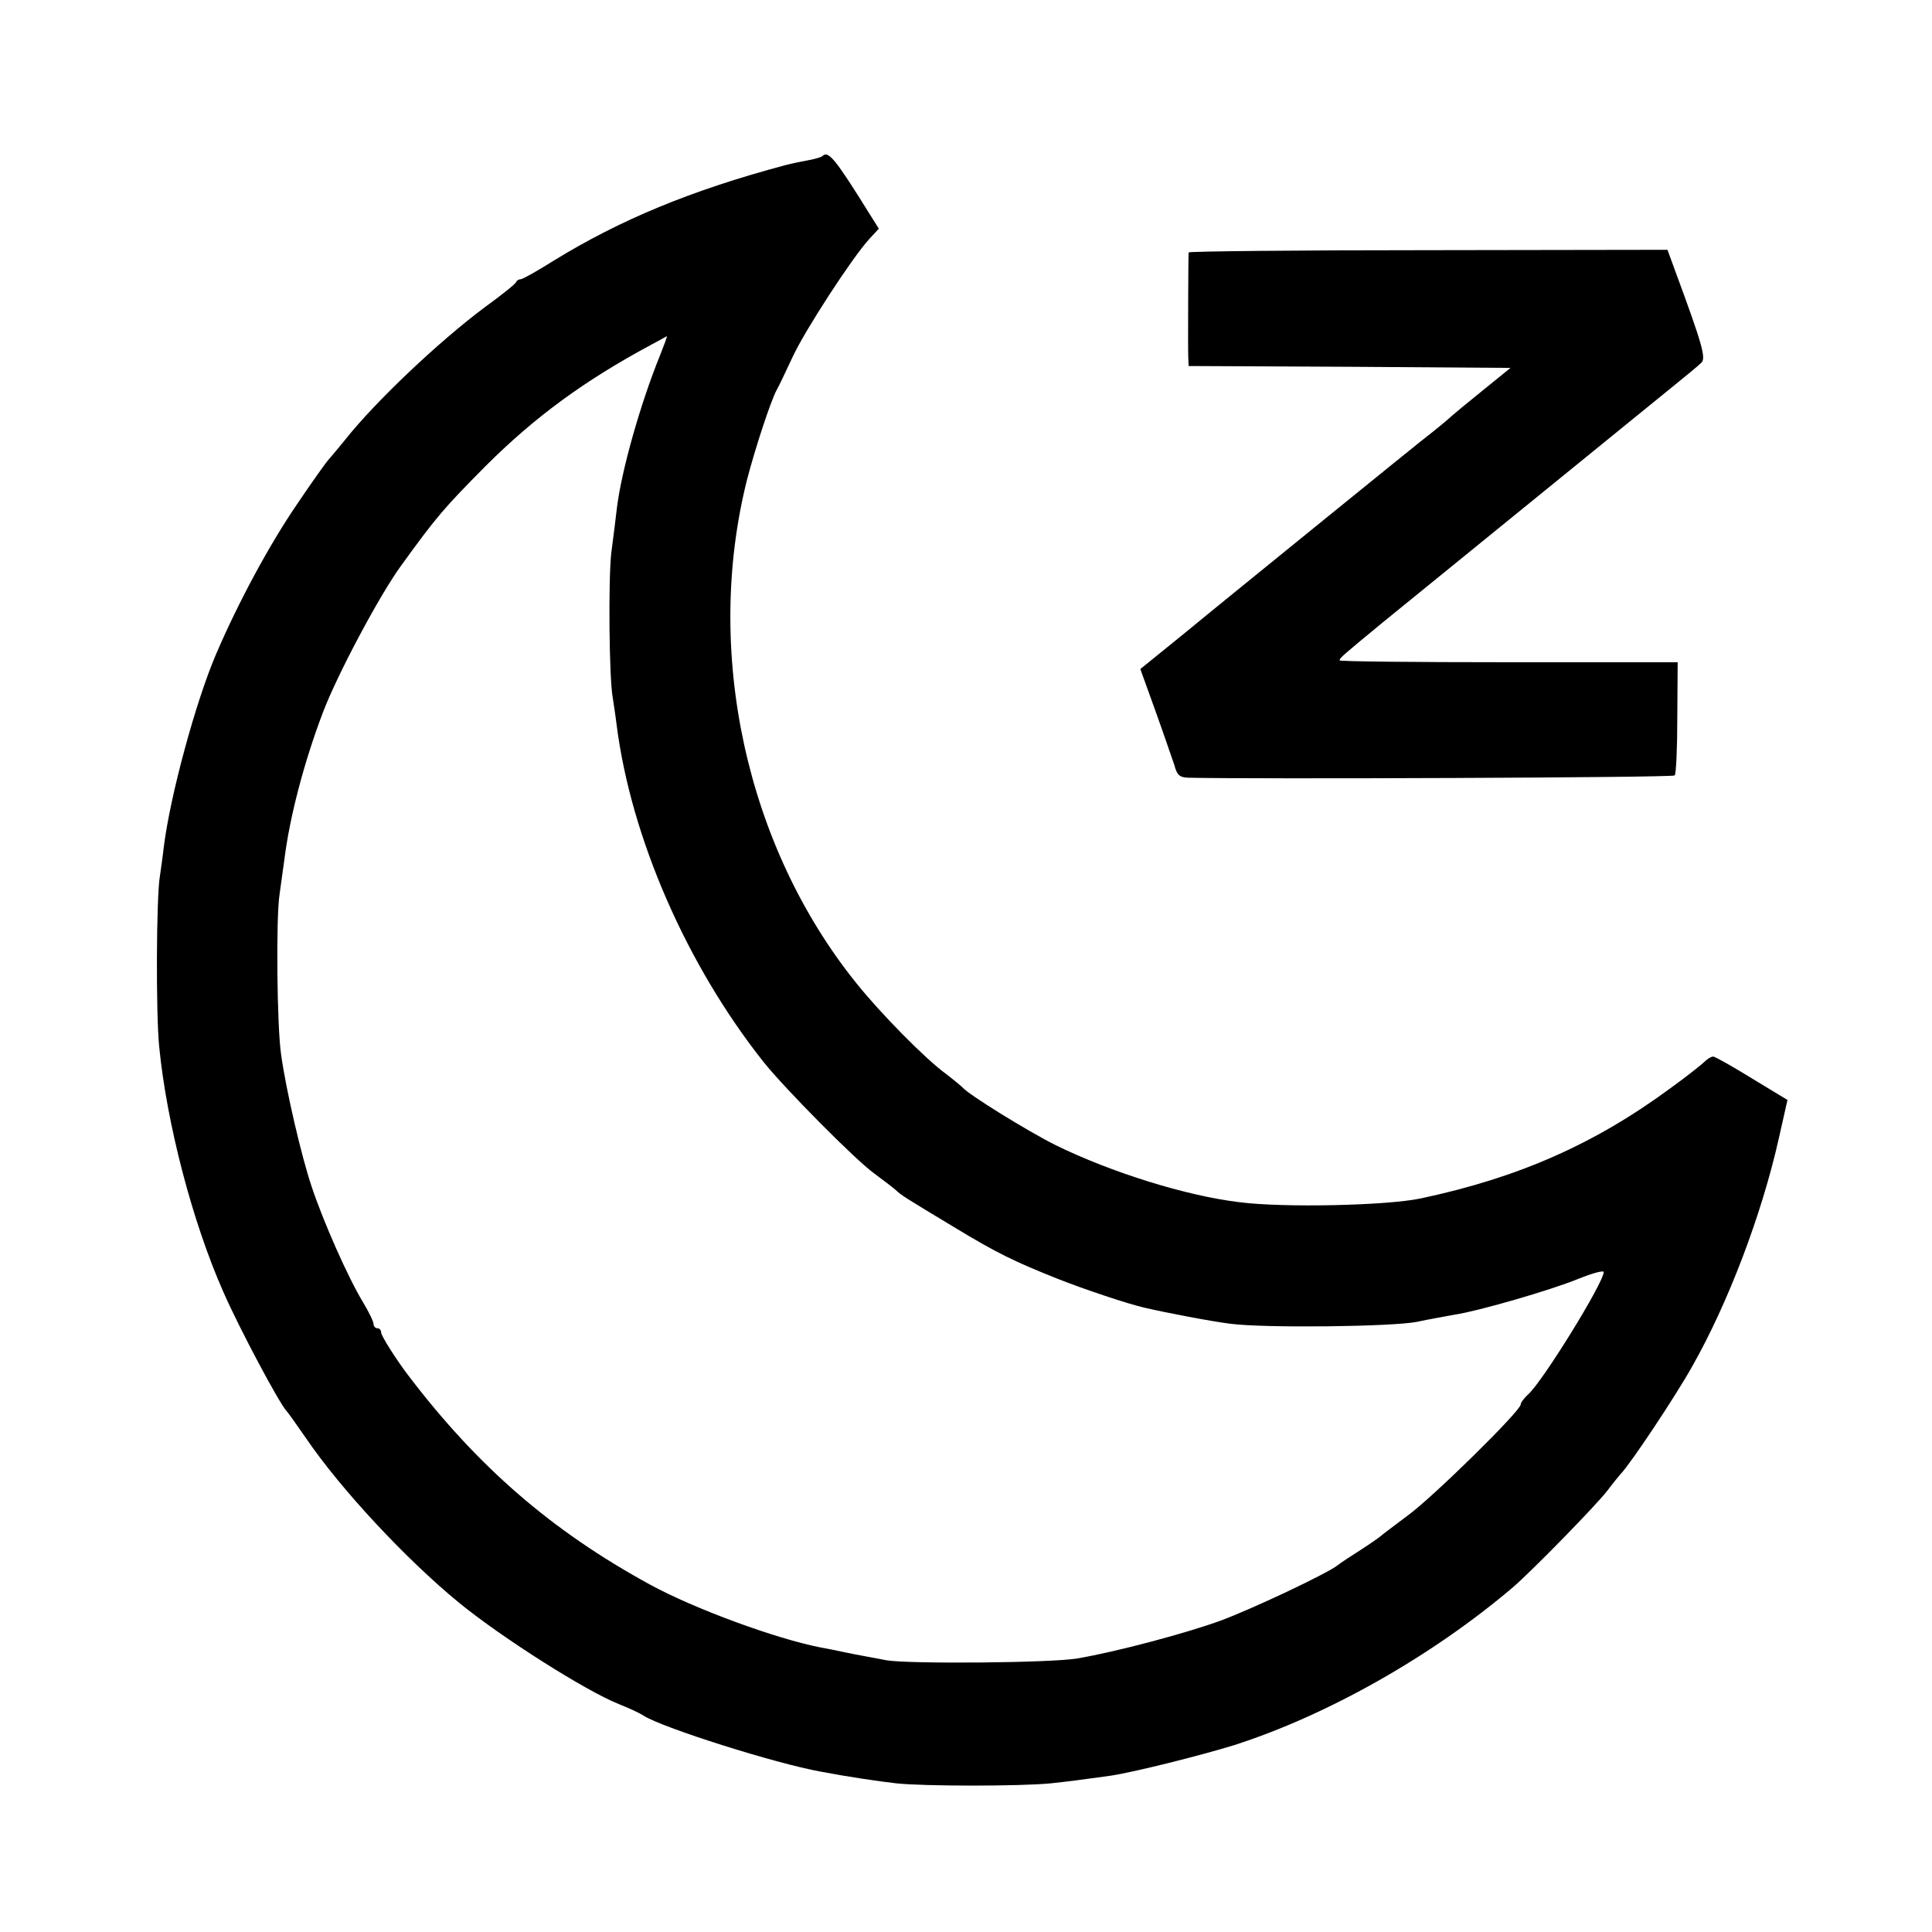
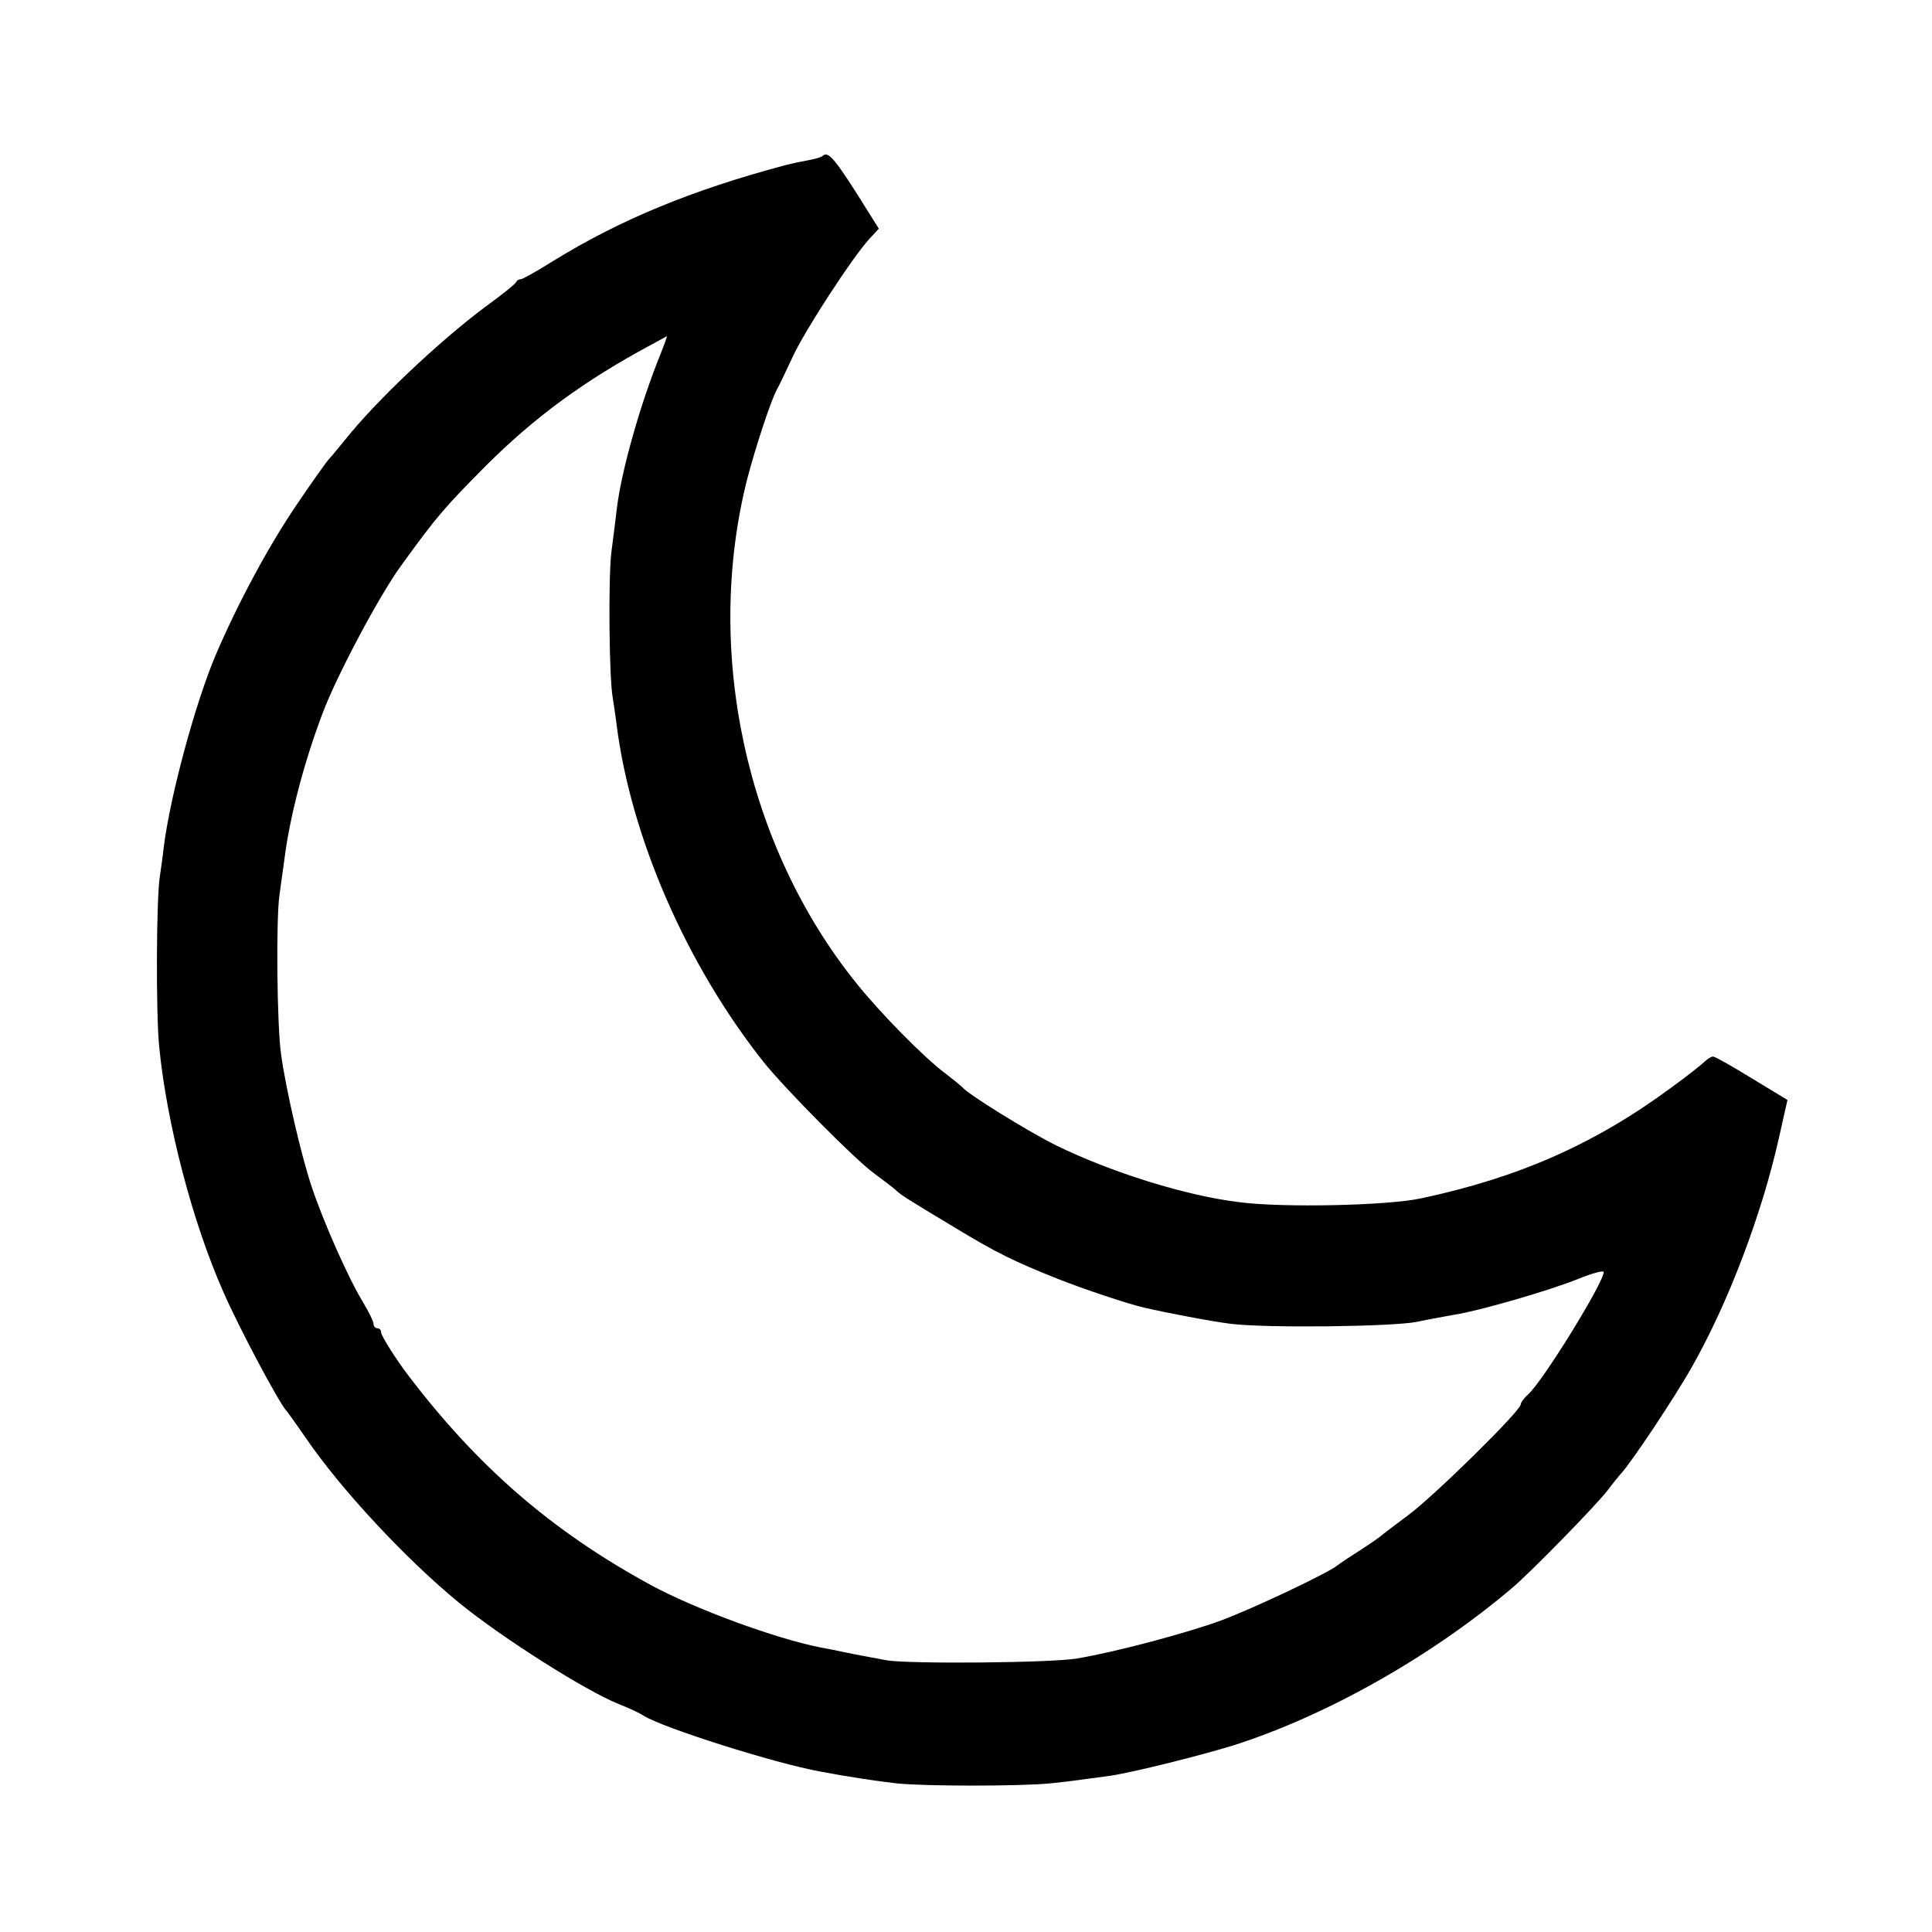
<svg xmlns="http://www.w3.org/2000/svg" version="1.0" width="512pt" height="512pt" viewBox="0 0 512 512" preserveAspectRatio="xMidYMid meet">
  <g transform="translate(0,512) scale(0.1,-0.1)" fill="#000000" stroke="none">
    <path d="M2179 4706 c-2 -2 -17 -7 -34 -10 -16 -3 -46 -9 -65 -14 -247 -66 -436 -144 -613 -253 -43 -27 -82 -49 -87 -49 -5 0 -10 -3 -12 -7 -1 -5 -39 -35 -83 -67 -122 -91 -290 -250 -370 -351 -22 -27 -43 -52 -46 -55 -3 -3 -40 -54 -81 -115 -74 -108 -157 -262 -216 -400 -53 -124 -121 -373 -138 -510 -3 -27 -8 -61 -10 -75 -10 -54 -11 -370 -2 -455 20 -203 88 -464 170 -649 42 -96 149 -297 168 -316 3 -3 25 -34 50 -70 93 -137 267 -323 406 -437 115 -94 338 -235 424 -269 25 -10 54 -23 66 -31 51 -32 347 -126 469 -148 74 -14 148 -25 200 -31 73 -8 330 -8 410 0 56 6 76 9 157 20 61 9 237 53 328 81 247 79 525 236 740 419 52 45 221 218 250 256 14 19 30 38 35 44 25 25 146 207 189 284 96 169 185 404 230 605 l23 102 -94 57 c-52 32 -98 58 -103 58 -5 0 -15 -6 -22 -13 -7 -7 -47 -39 -90 -70 -202 -149 -404 -238 -663 -293 -90 -19 -364 -25 -480 -10 -142 17 -340 79 -487 151 -74 37 -233 135 -248 154 -3 3 -22 19 -43 35 -56 41 -173 160 -238 241 -292 363 -404 879 -289 1335 22 84 62 206 78 236 6 10 25 51 43 89 33 71 158 263 203 312 l25 27 -22 35 c-95 153 -112 173 -128 157z m-430 -528 c-53 -131 -102 -306 -114 -403 -3 -28 -10 -81 -15 -120 -8 -68 -6 -334 4 -385 2 -14 7 -45 10 -70 38 -300 186 -638 390 -895 57 -71 243 -259 293 -295 23 -17 48 -36 56 -43 16 -15 24 -20 157 -100 112 -68 160 -91 273 -136 68 -27 187 -67 232 -77 56 -13 176 -36 225 -42 91 -12 430 -8 495 5 33 7 78 15 100 19 61 9 252 64 328 95 37 15 67 23 67 18 0 -28 -161 -289 -200 -324 -11 -10 -20 -22 -20 -27 0 -17 -233 -246 -299 -294 -36 -27 -68 -51 -71 -54 -3 -3 -27 -20 -55 -38 -27 -17 -54 -35 -60 -40 -26 -21 -220 -113 -308 -146 -89 -33 -280 -84 -382 -101 -67 -12 -446 -15 -505 -5 -30 6 -77 14 -105 20 -27 6 -59 12 -70 14 -118 23 -334 102 -453 167 -260 142 -456 312 -640 554 -32 42 -72 105 -72 114 0 6 -4 11 -10 11 -5 0 -10 5 -10 11 0 7 -13 33 -28 58 -40 66 -105 213 -136 306 -27 80 -68 256 -81 350 -11 73 -14 364 -4 426 4 30 10 72 13 94 14 110 51 253 101 385 38 101 151 313 208 391 94 130 114 153 223 263 130 130 262 227 439 322 22 12 41 22 42 23 2 0 -7 -23 -18 -51z" />
-     <path d="M3150 4451 c-1 -12 -2 -257 -1 -278 l1 -23 427 -2 426 -3 -74 -60 c-41 -33 -76 -62 -79 -65 -3 -3 -25 -22 -50 -42 -25 -19 -158 -127 -296 -239 -138 -112 -303 -246 -366 -298 l-116 -94 40 -111 c22 -61 44 -126 50 -143 7 -27 14 -33 36 -34 163 -4 1285 0 1290 6 4 3 7 73 7 153 l1 147 -448 0 c-247 0 -448 2 -448 5 0 6 7 12 115 101 119 97 669 544 755 614 41 33 81 66 88 73 14 12 5 45 -70 248 l-19 52 -634 -1 c-349 0 -635 -3 -635 -6z" />
  </g>
</svg>